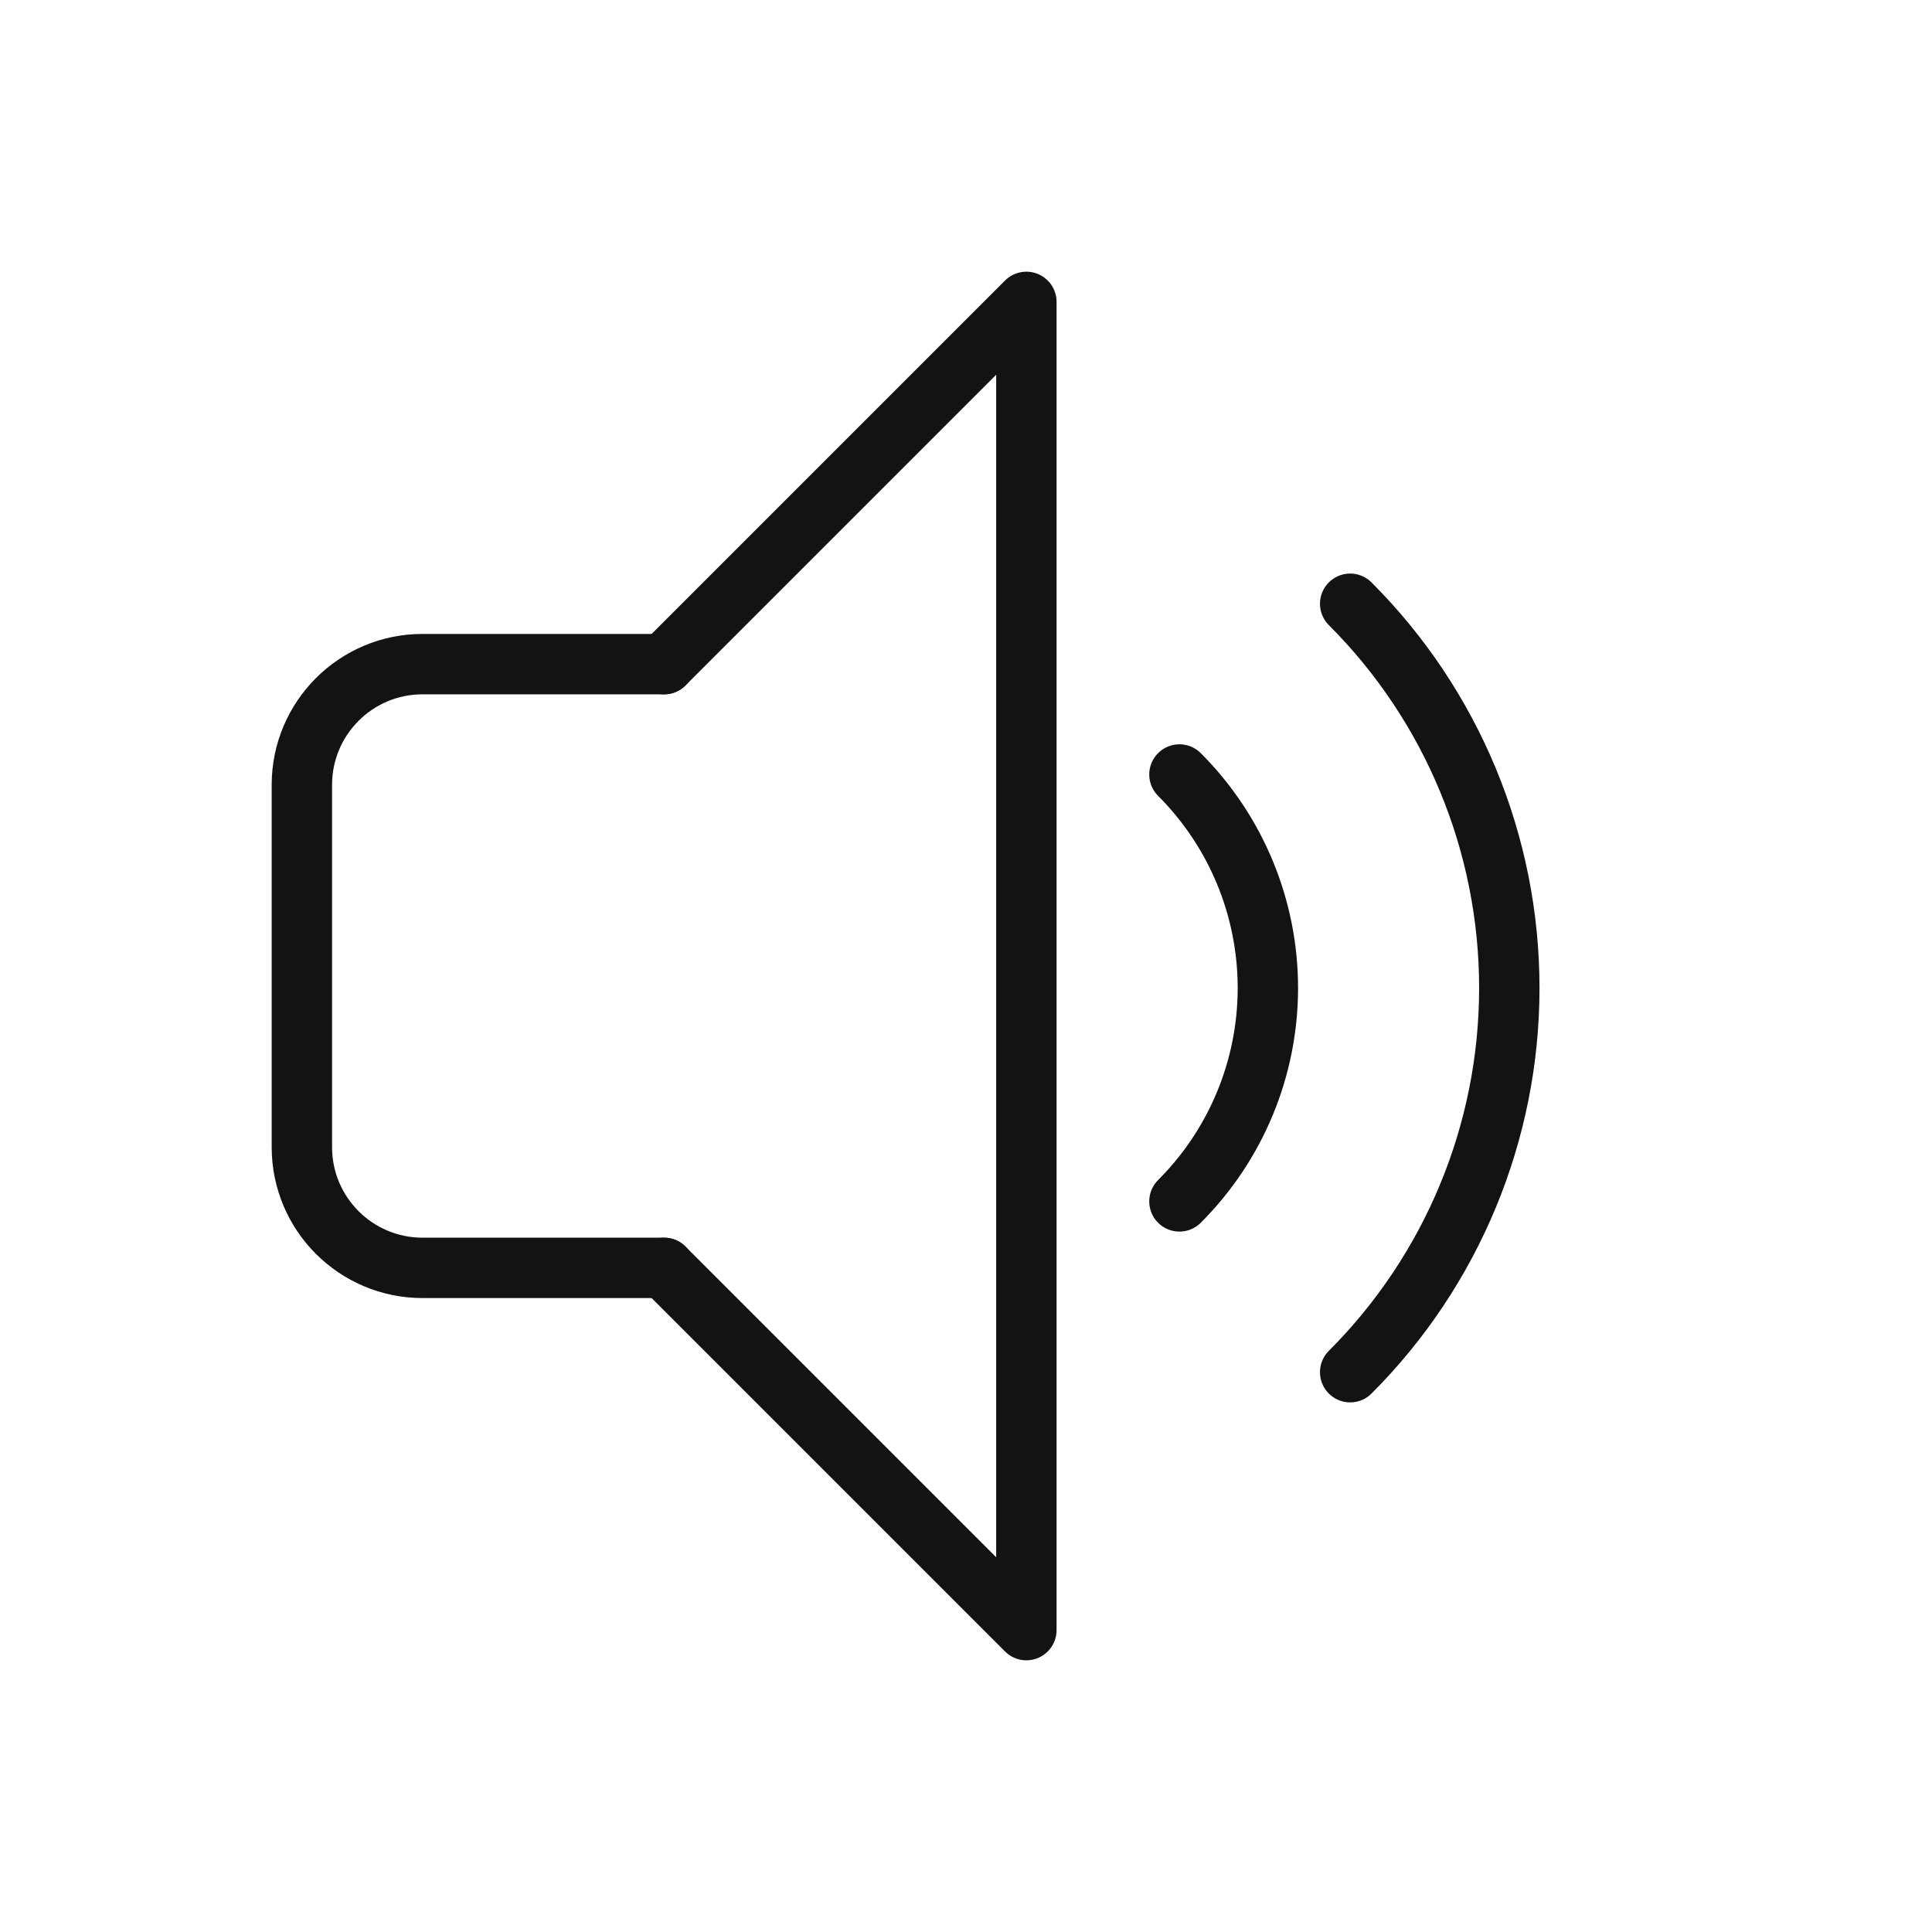
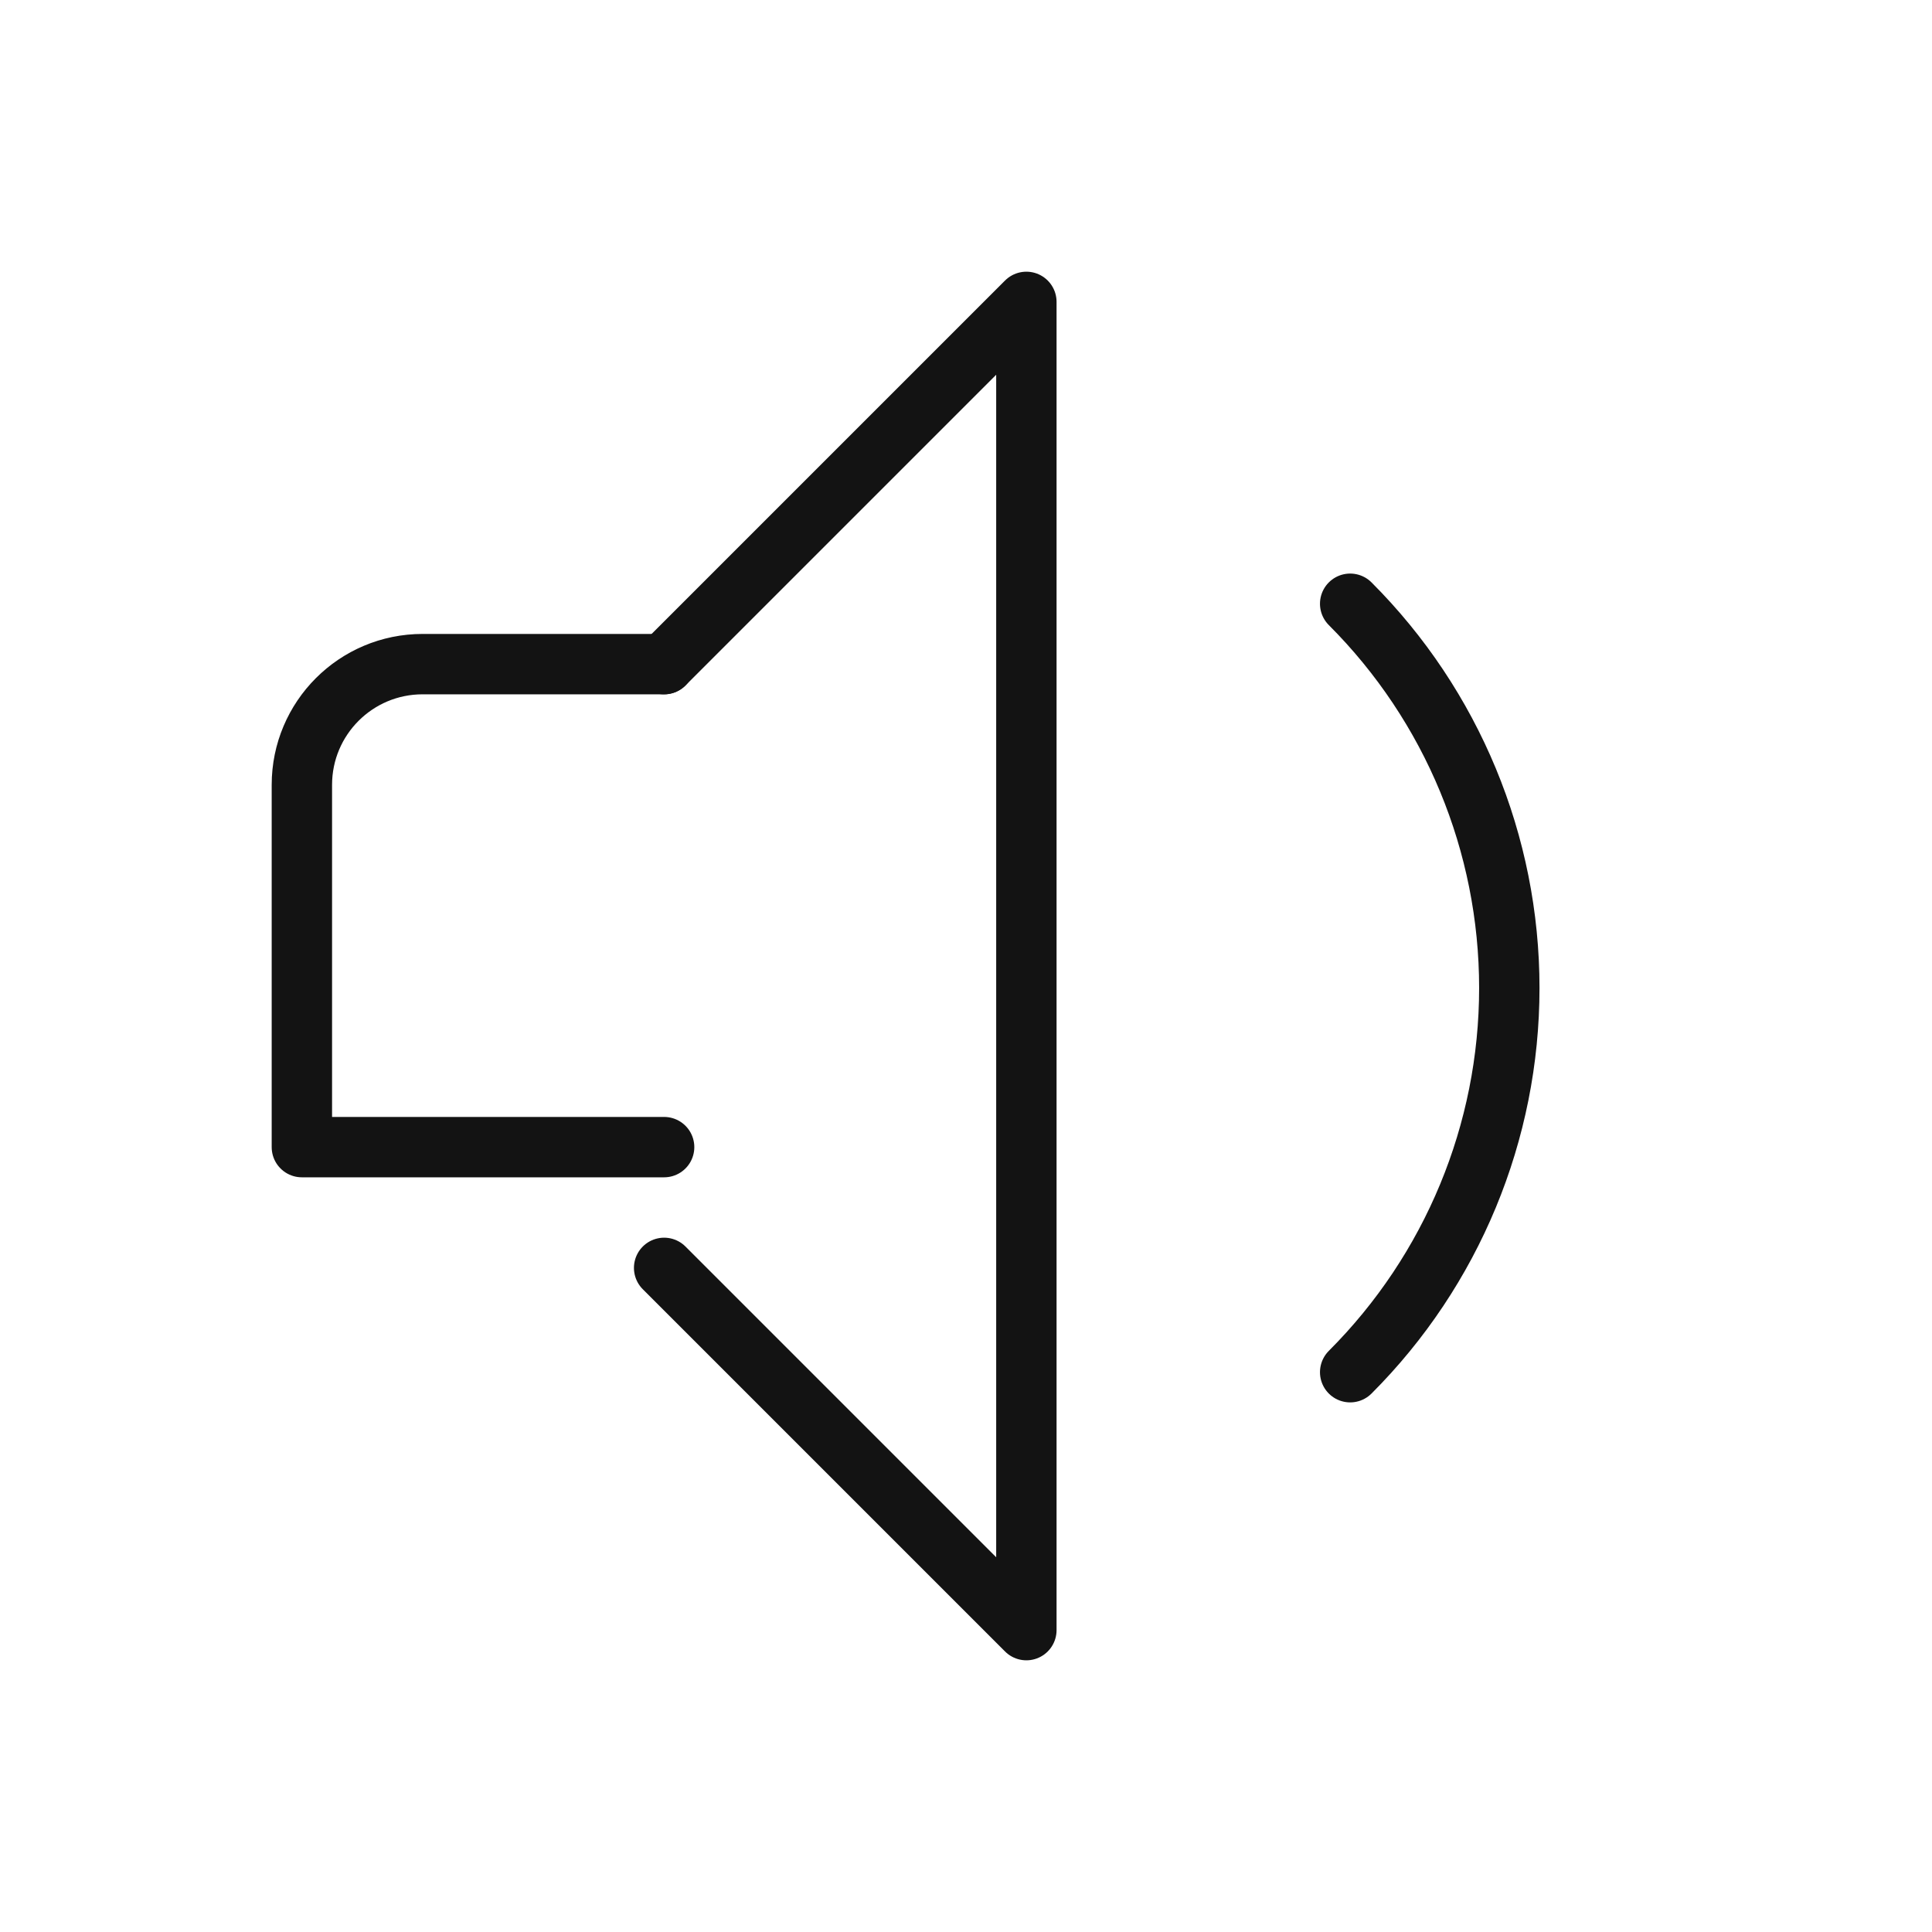
<svg xmlns="http://www.w3.org/2000/svg" width="32" height="32" viewBox="0 0 32 32" fill="none">
-   <path d="M11 11H7C5.895 11 5 11.895 5 13V16V19C5 20.105 5.895 21 7 21H11" stroke="#131313" stroke-linecap="round" stroke-linejoin="round" />
+   <path d="M11 11H7C5.895 11 5 11.895 5 13V16V19H11" stroke="#131313" stroke-linecap="round" stroke-linejoin="round" />
  <path d="M11 11L17 5V27L11 21" stroke="#131313" stroke-linecap="round" stroke-linejoin="round" />
  <path d="M22.363 10C24.051 11.688 24.999 13.977 24.999 16.364C24.999 18.751 24.051 21.04 22.363 22.728" stroke="#131313" stroke-miterlimit="10" stroke-linecap="round" />
-   <path d="M19.535 12.828C20.473 13.766 21 15.038 21 16.364C21 17.69 20.473 18.962 19.535 19.899" stroke="#131313" stroke-miterlimit="10" stroke-linecap="round" />
</svg>